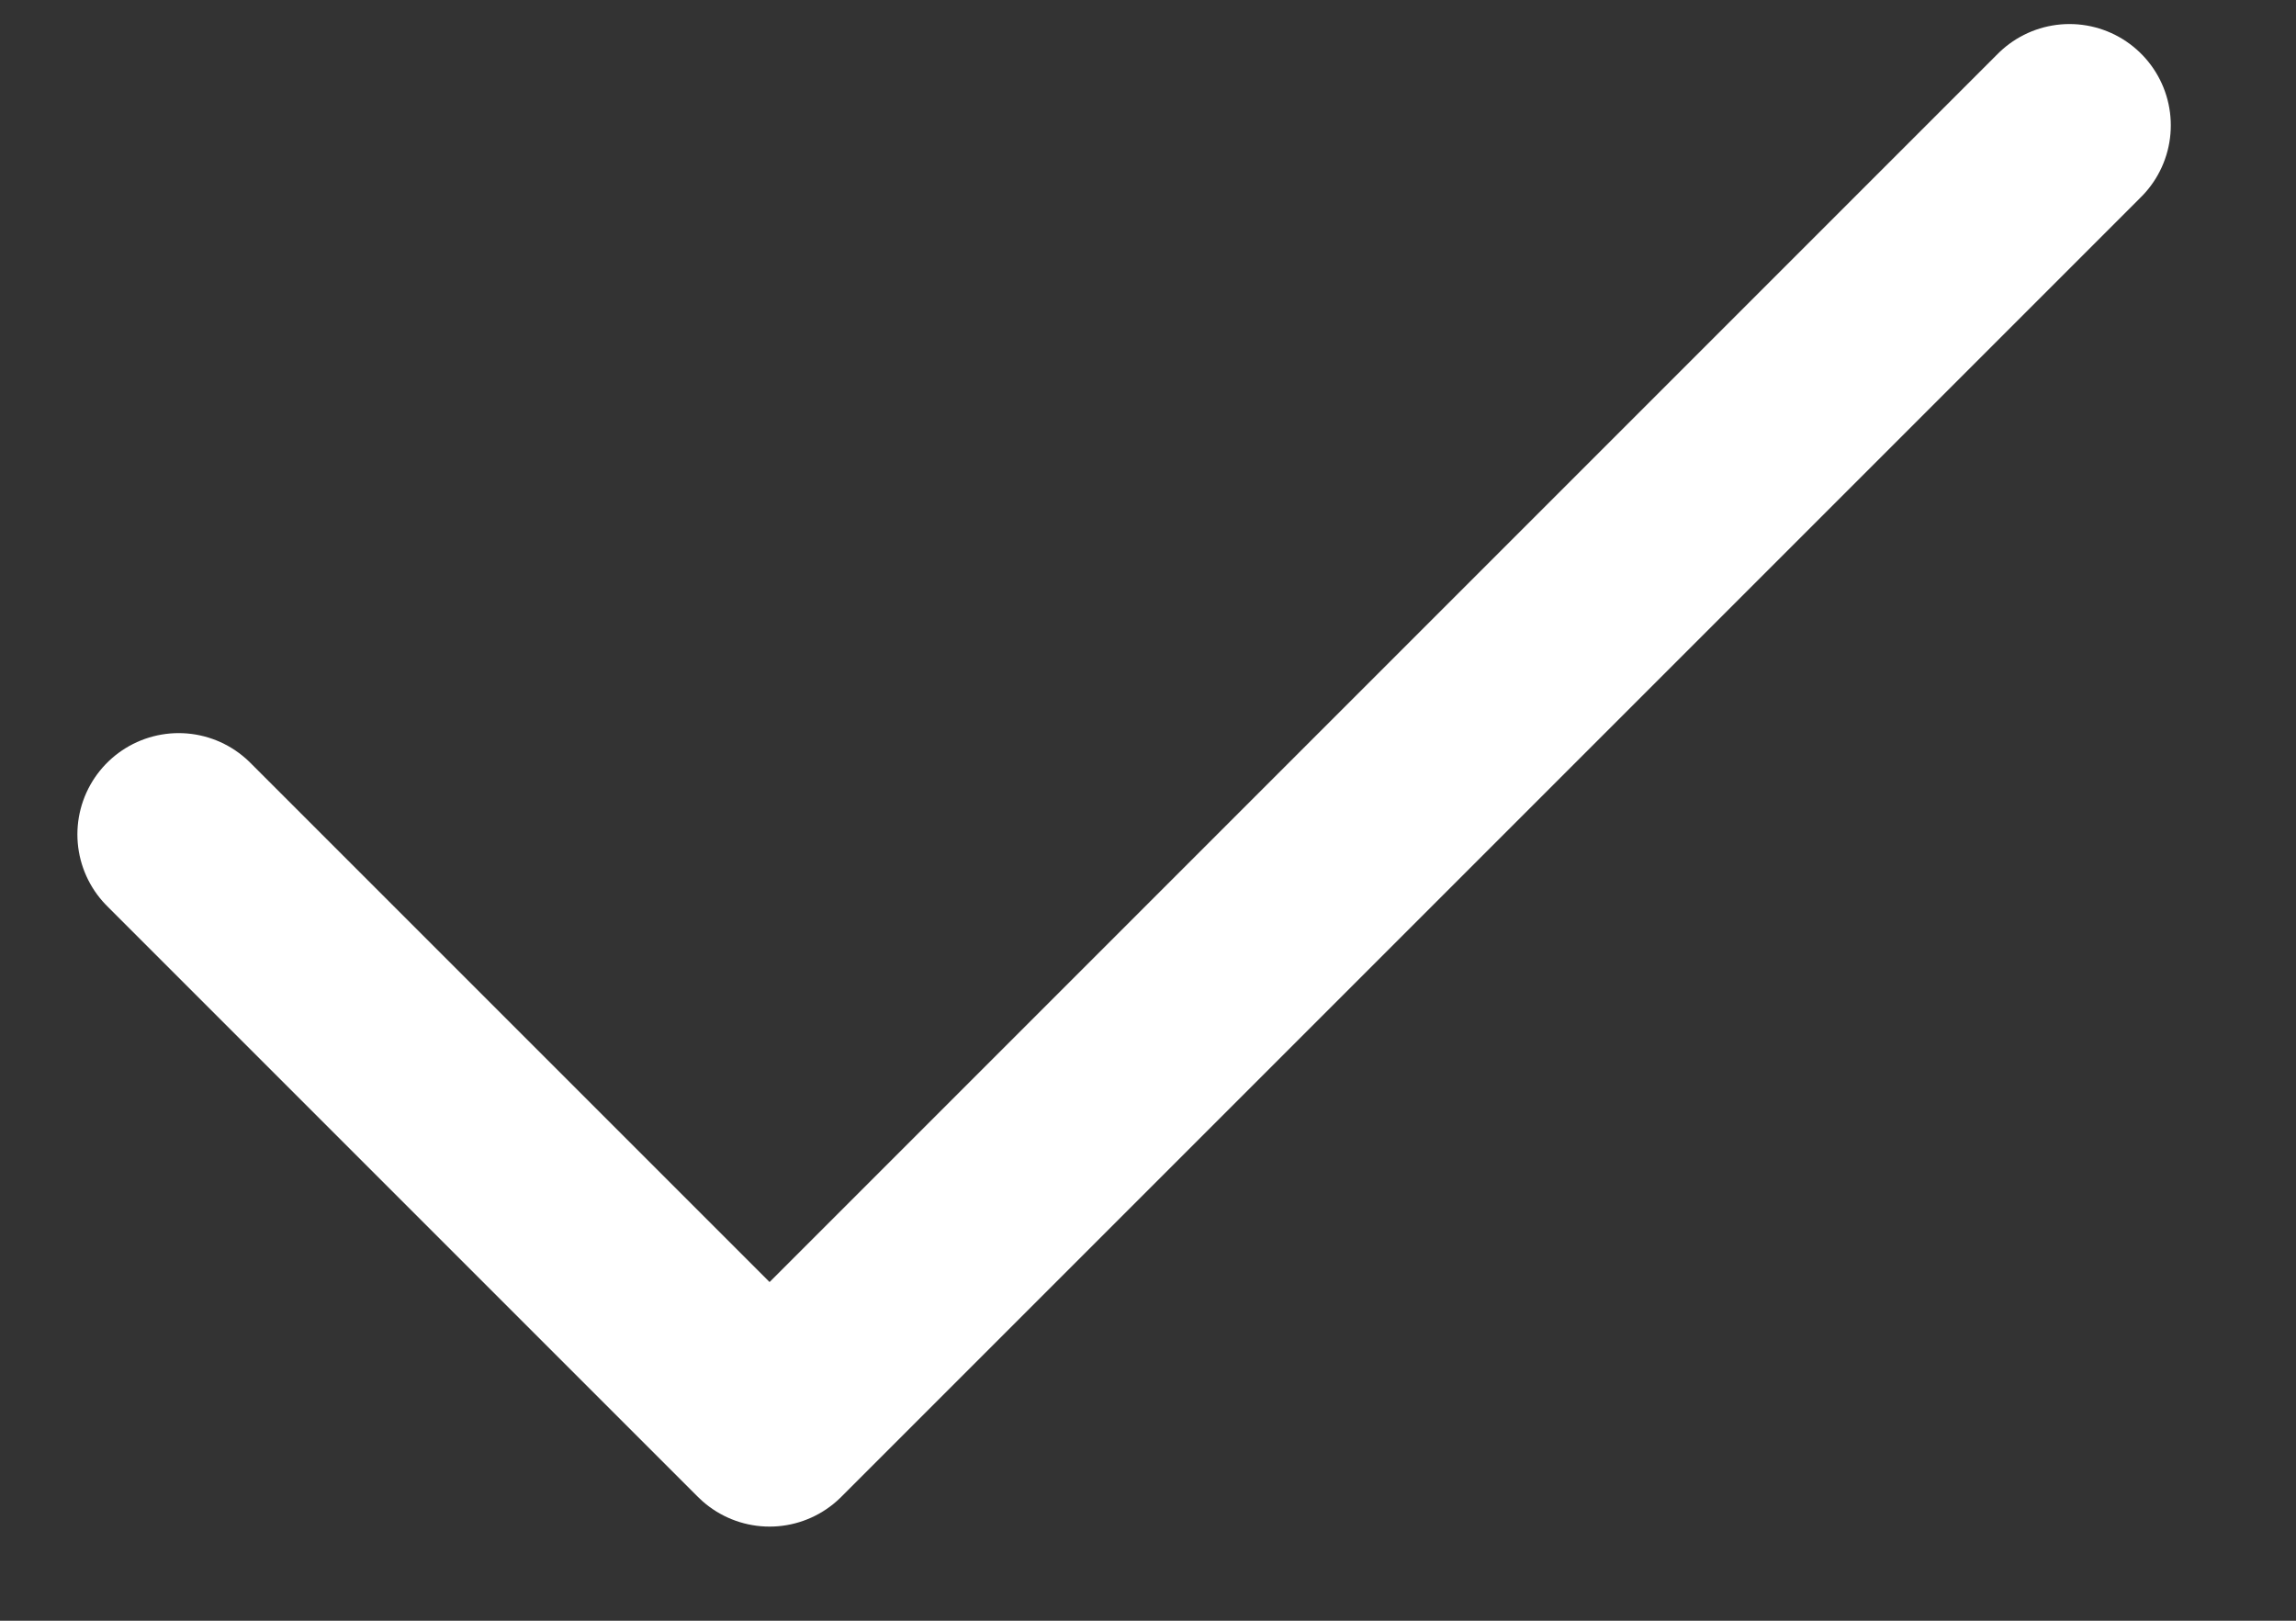
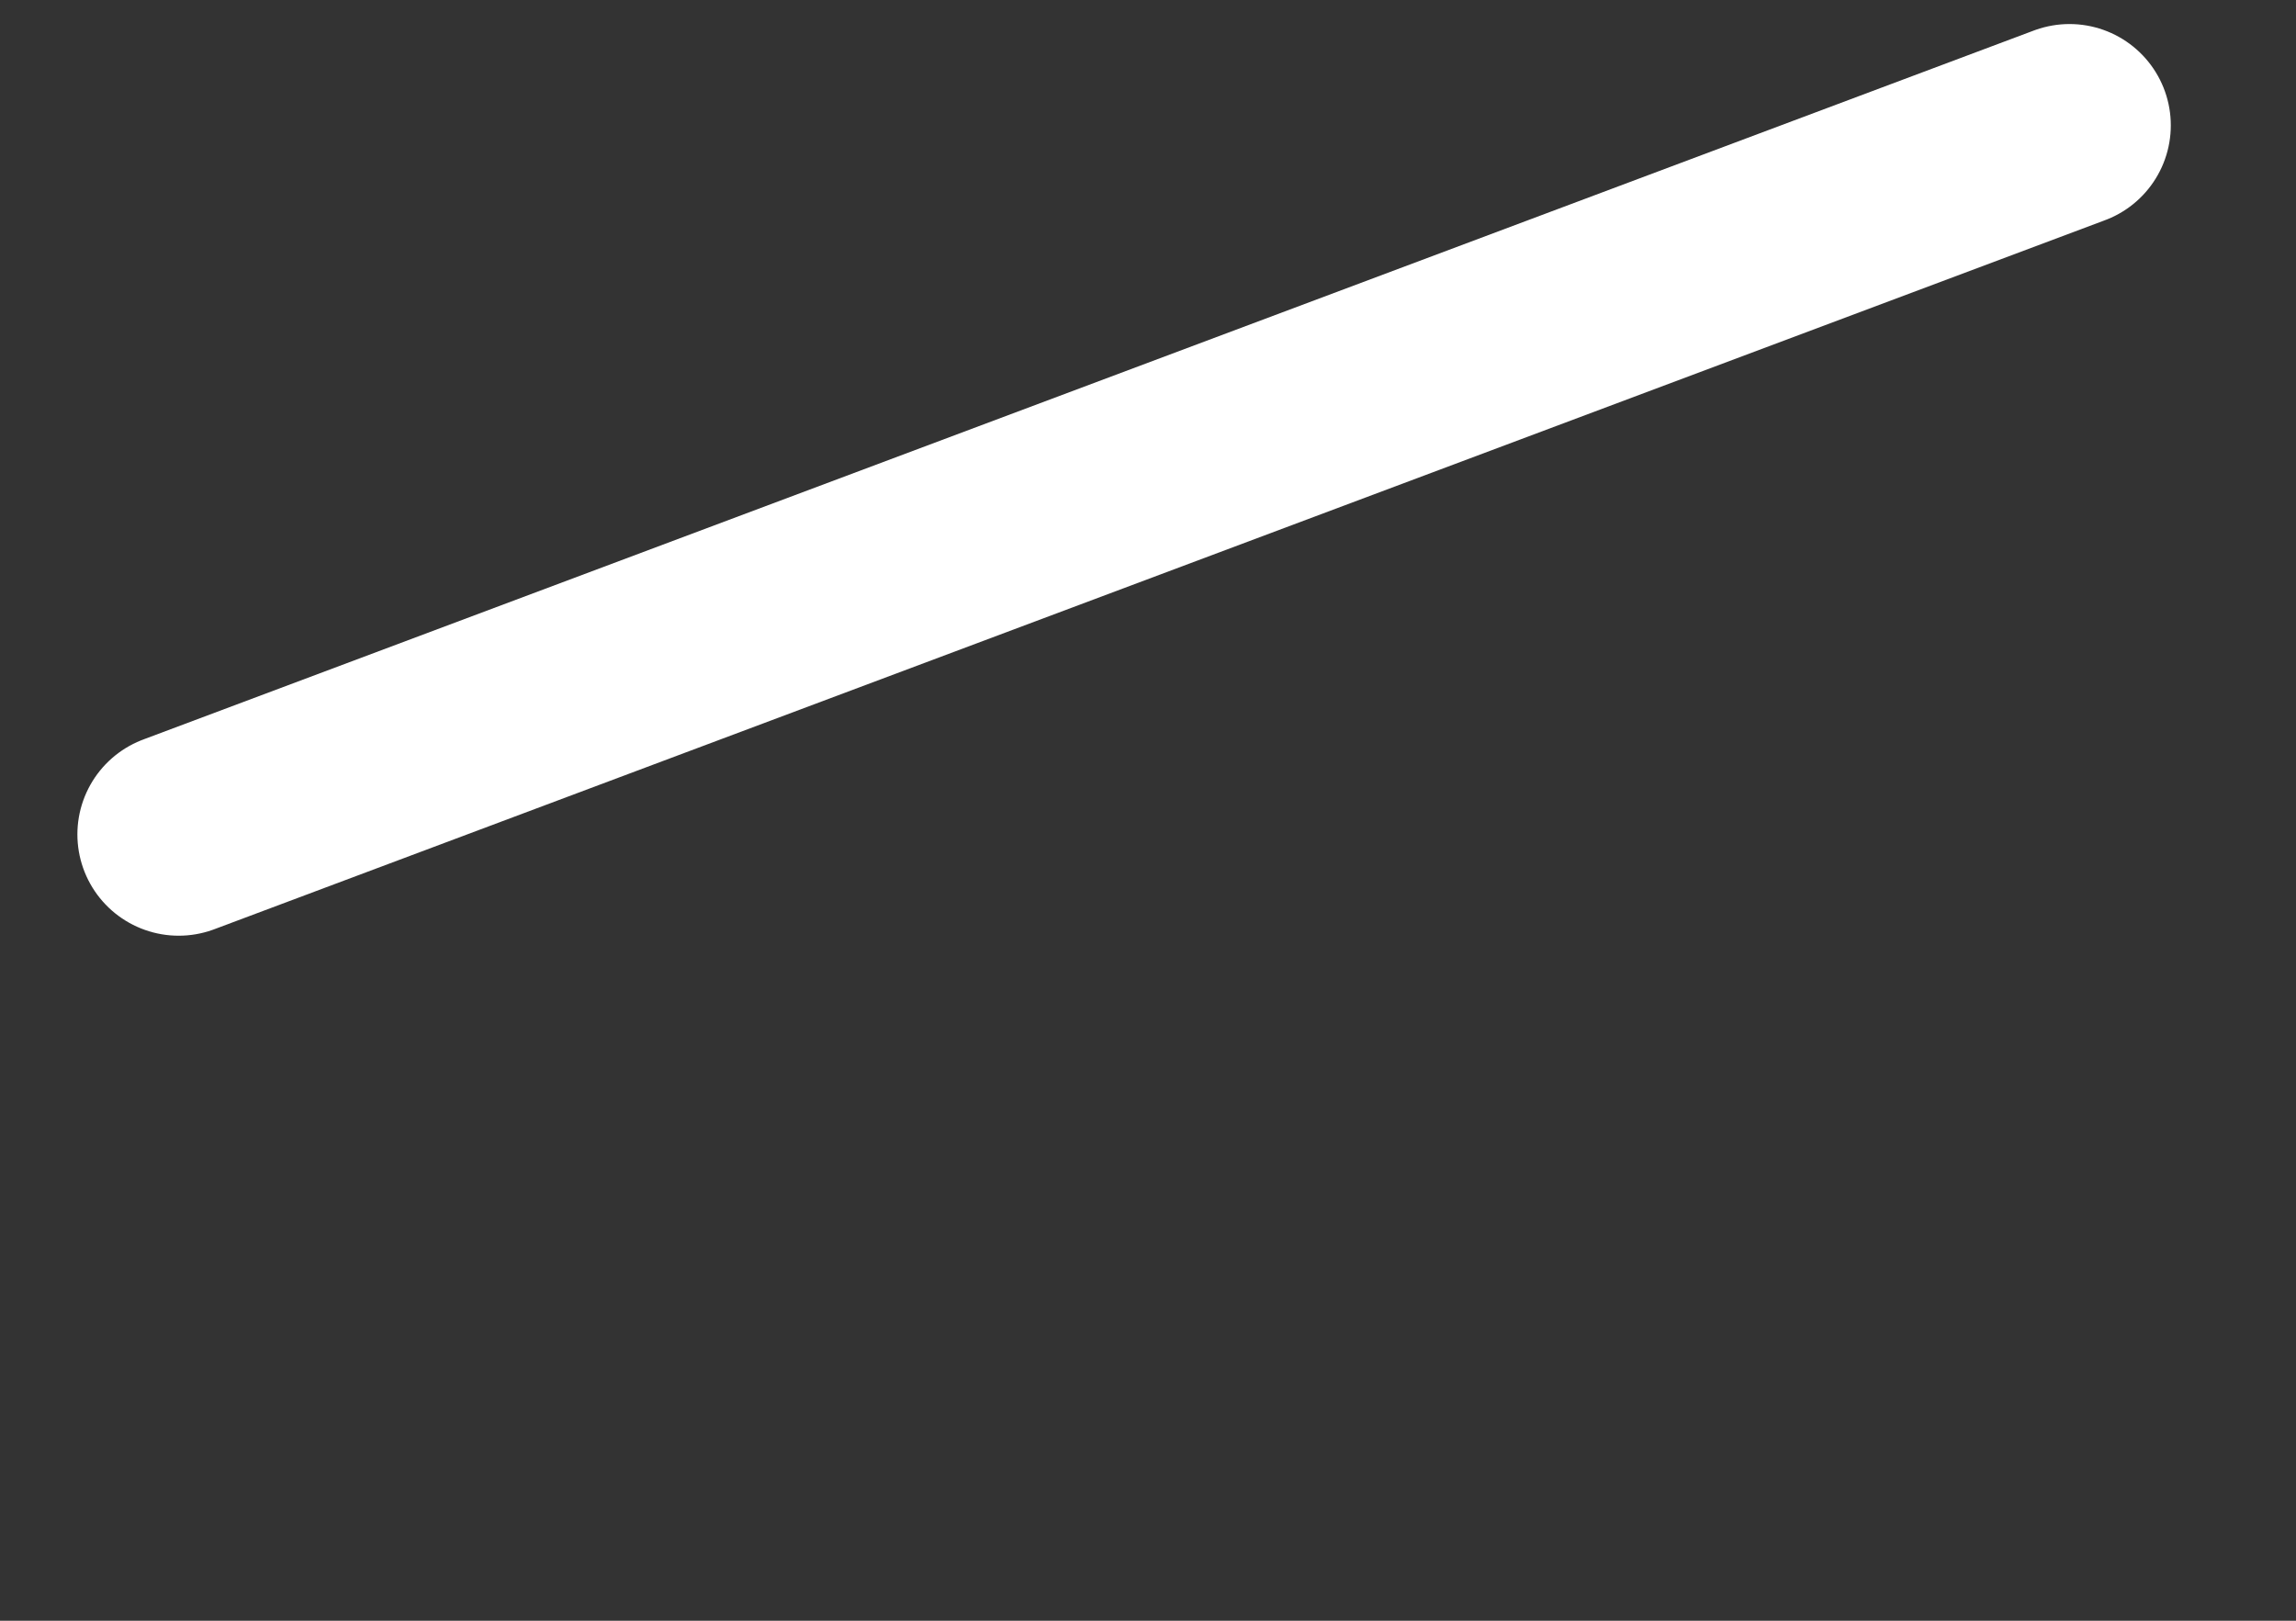
<svg xmlns="http://www.w3.org/2000/svg" width="17" height="12" viewBox="0 0 17 12" fill="none">
  <rect x="0" y="0" width="17" height="12" fill="#333333" stroke="none" />
-   <path d="M15.323 0.928L5.698 10.553L1.323 6.178" stroke="white" stroke-width="1.5" stroke-linecap="round" stroke-linejoin="round" />
+   <path d="M15.323 0.928L1.323 6.178" stroke="white" stroke-width="1.5" stroke-linecap="round" stroke-linejoin="round" />
</svg>